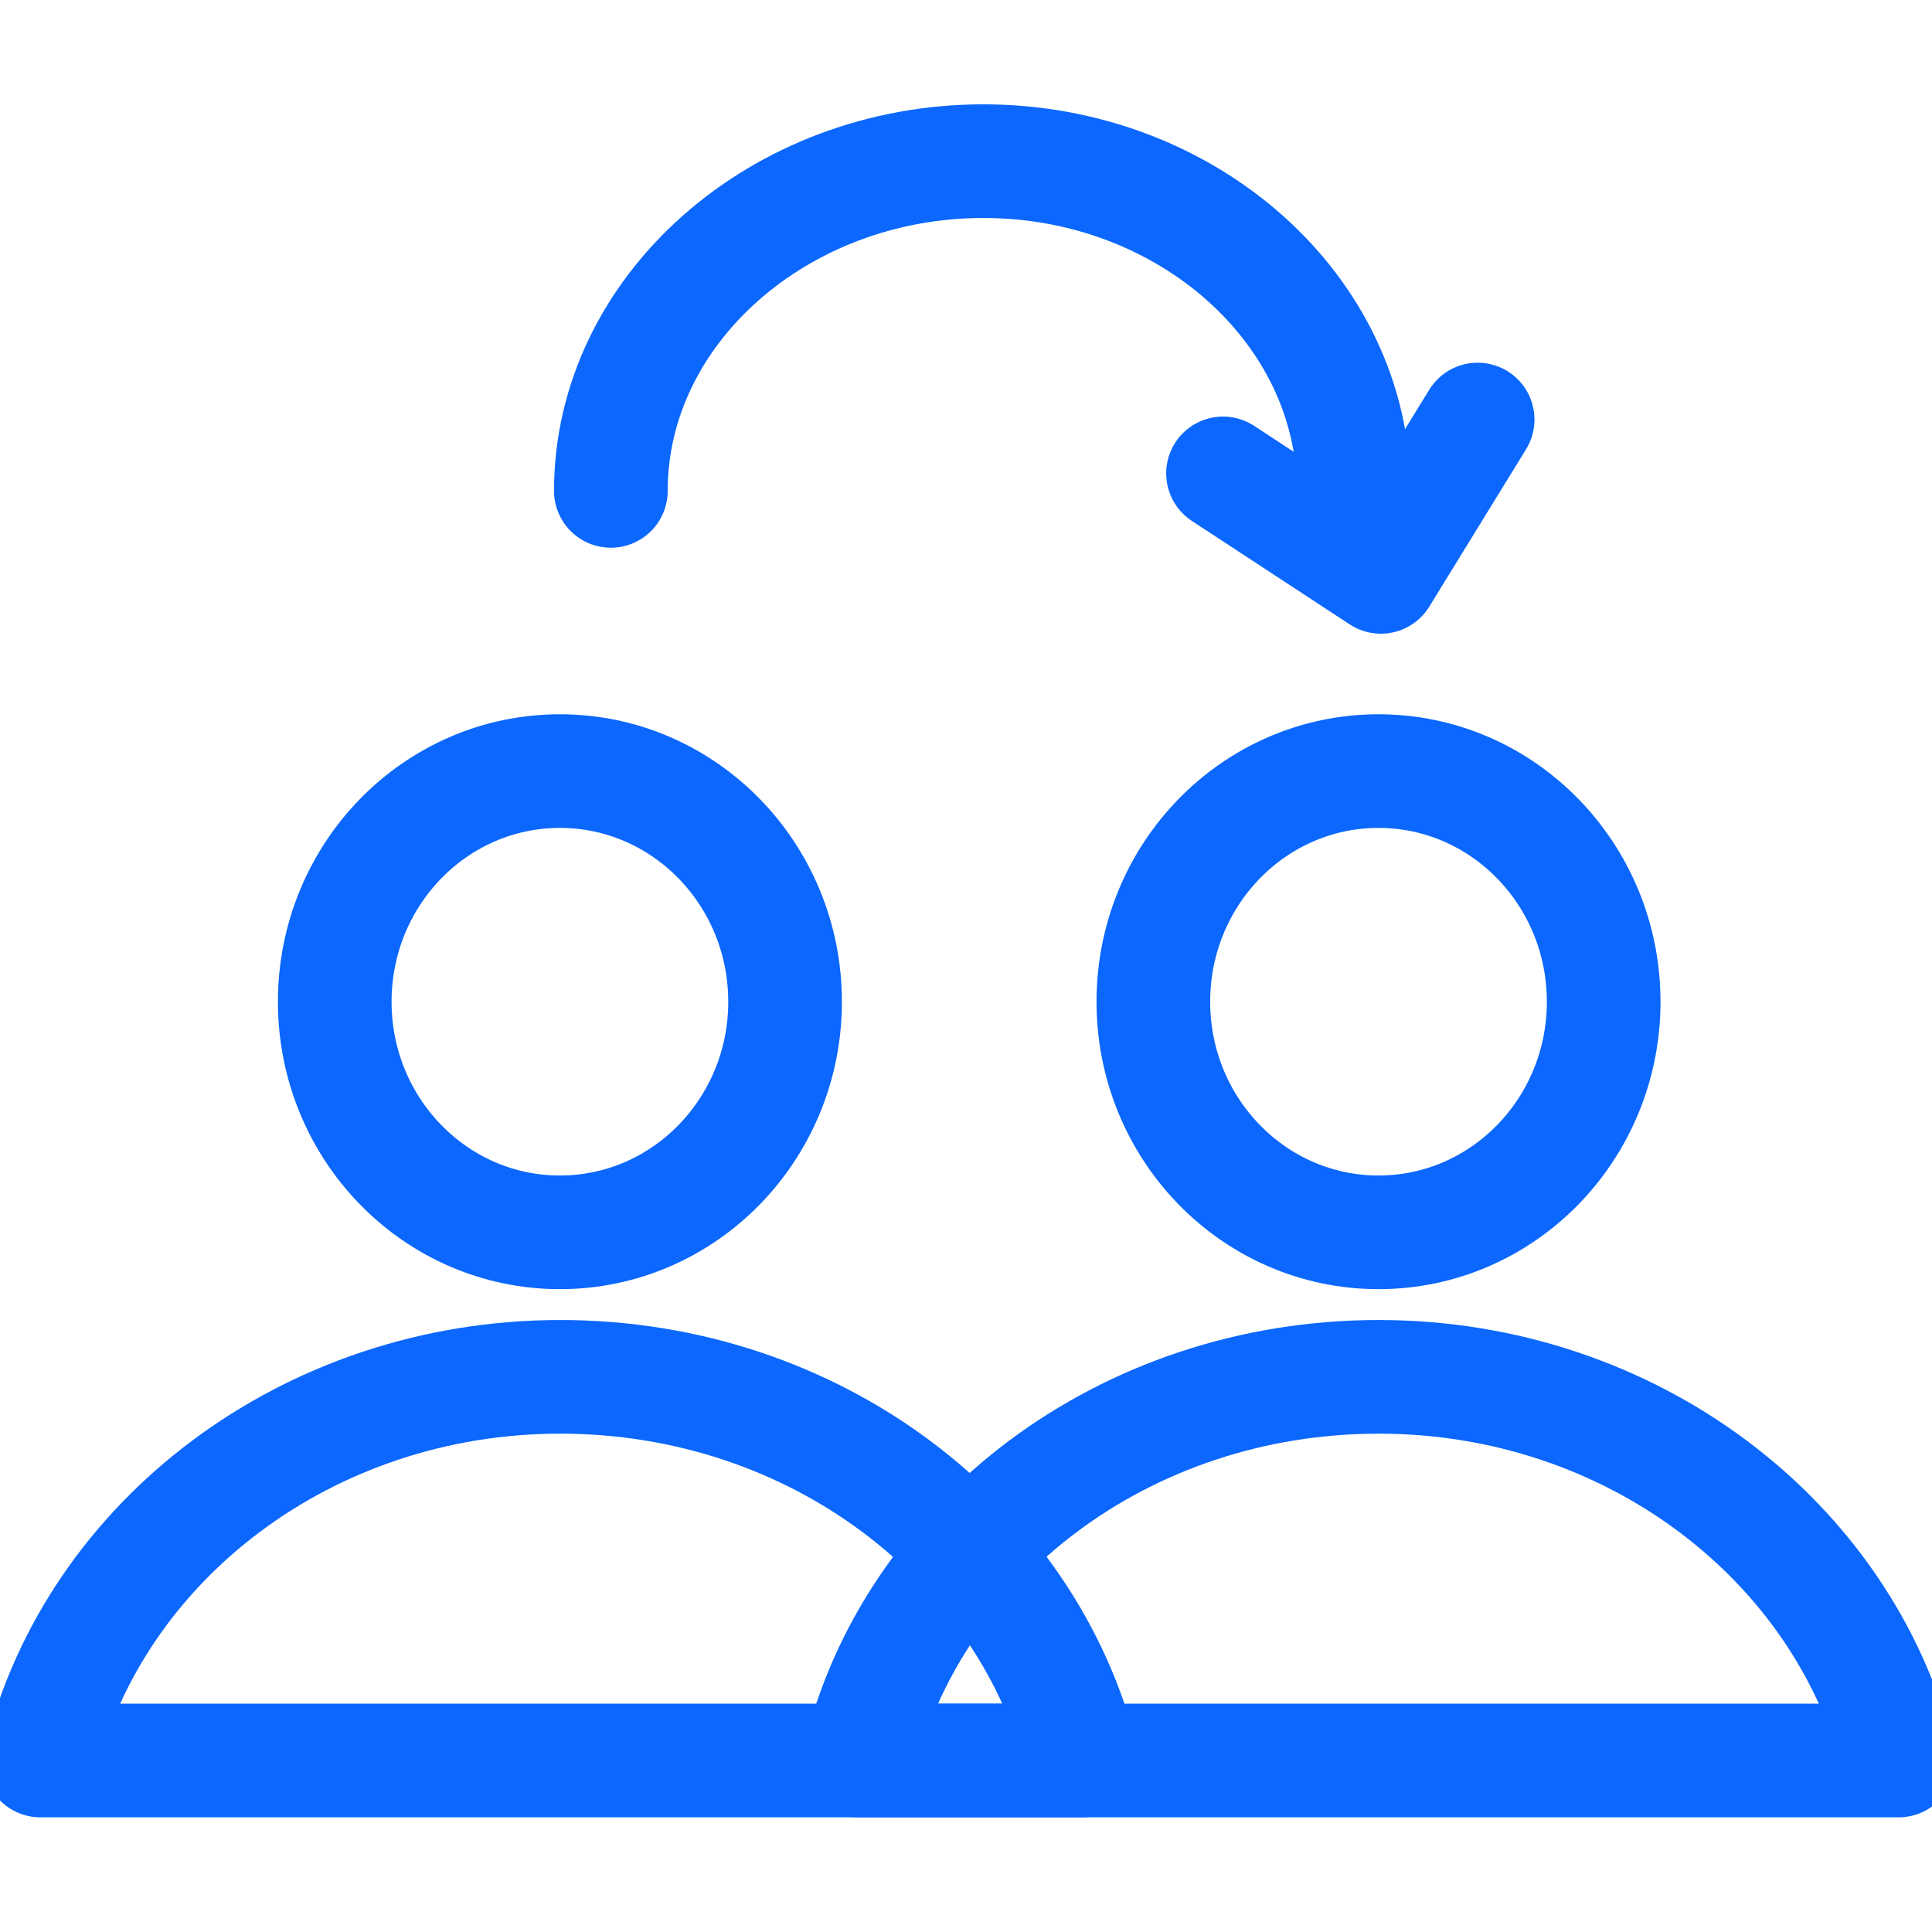
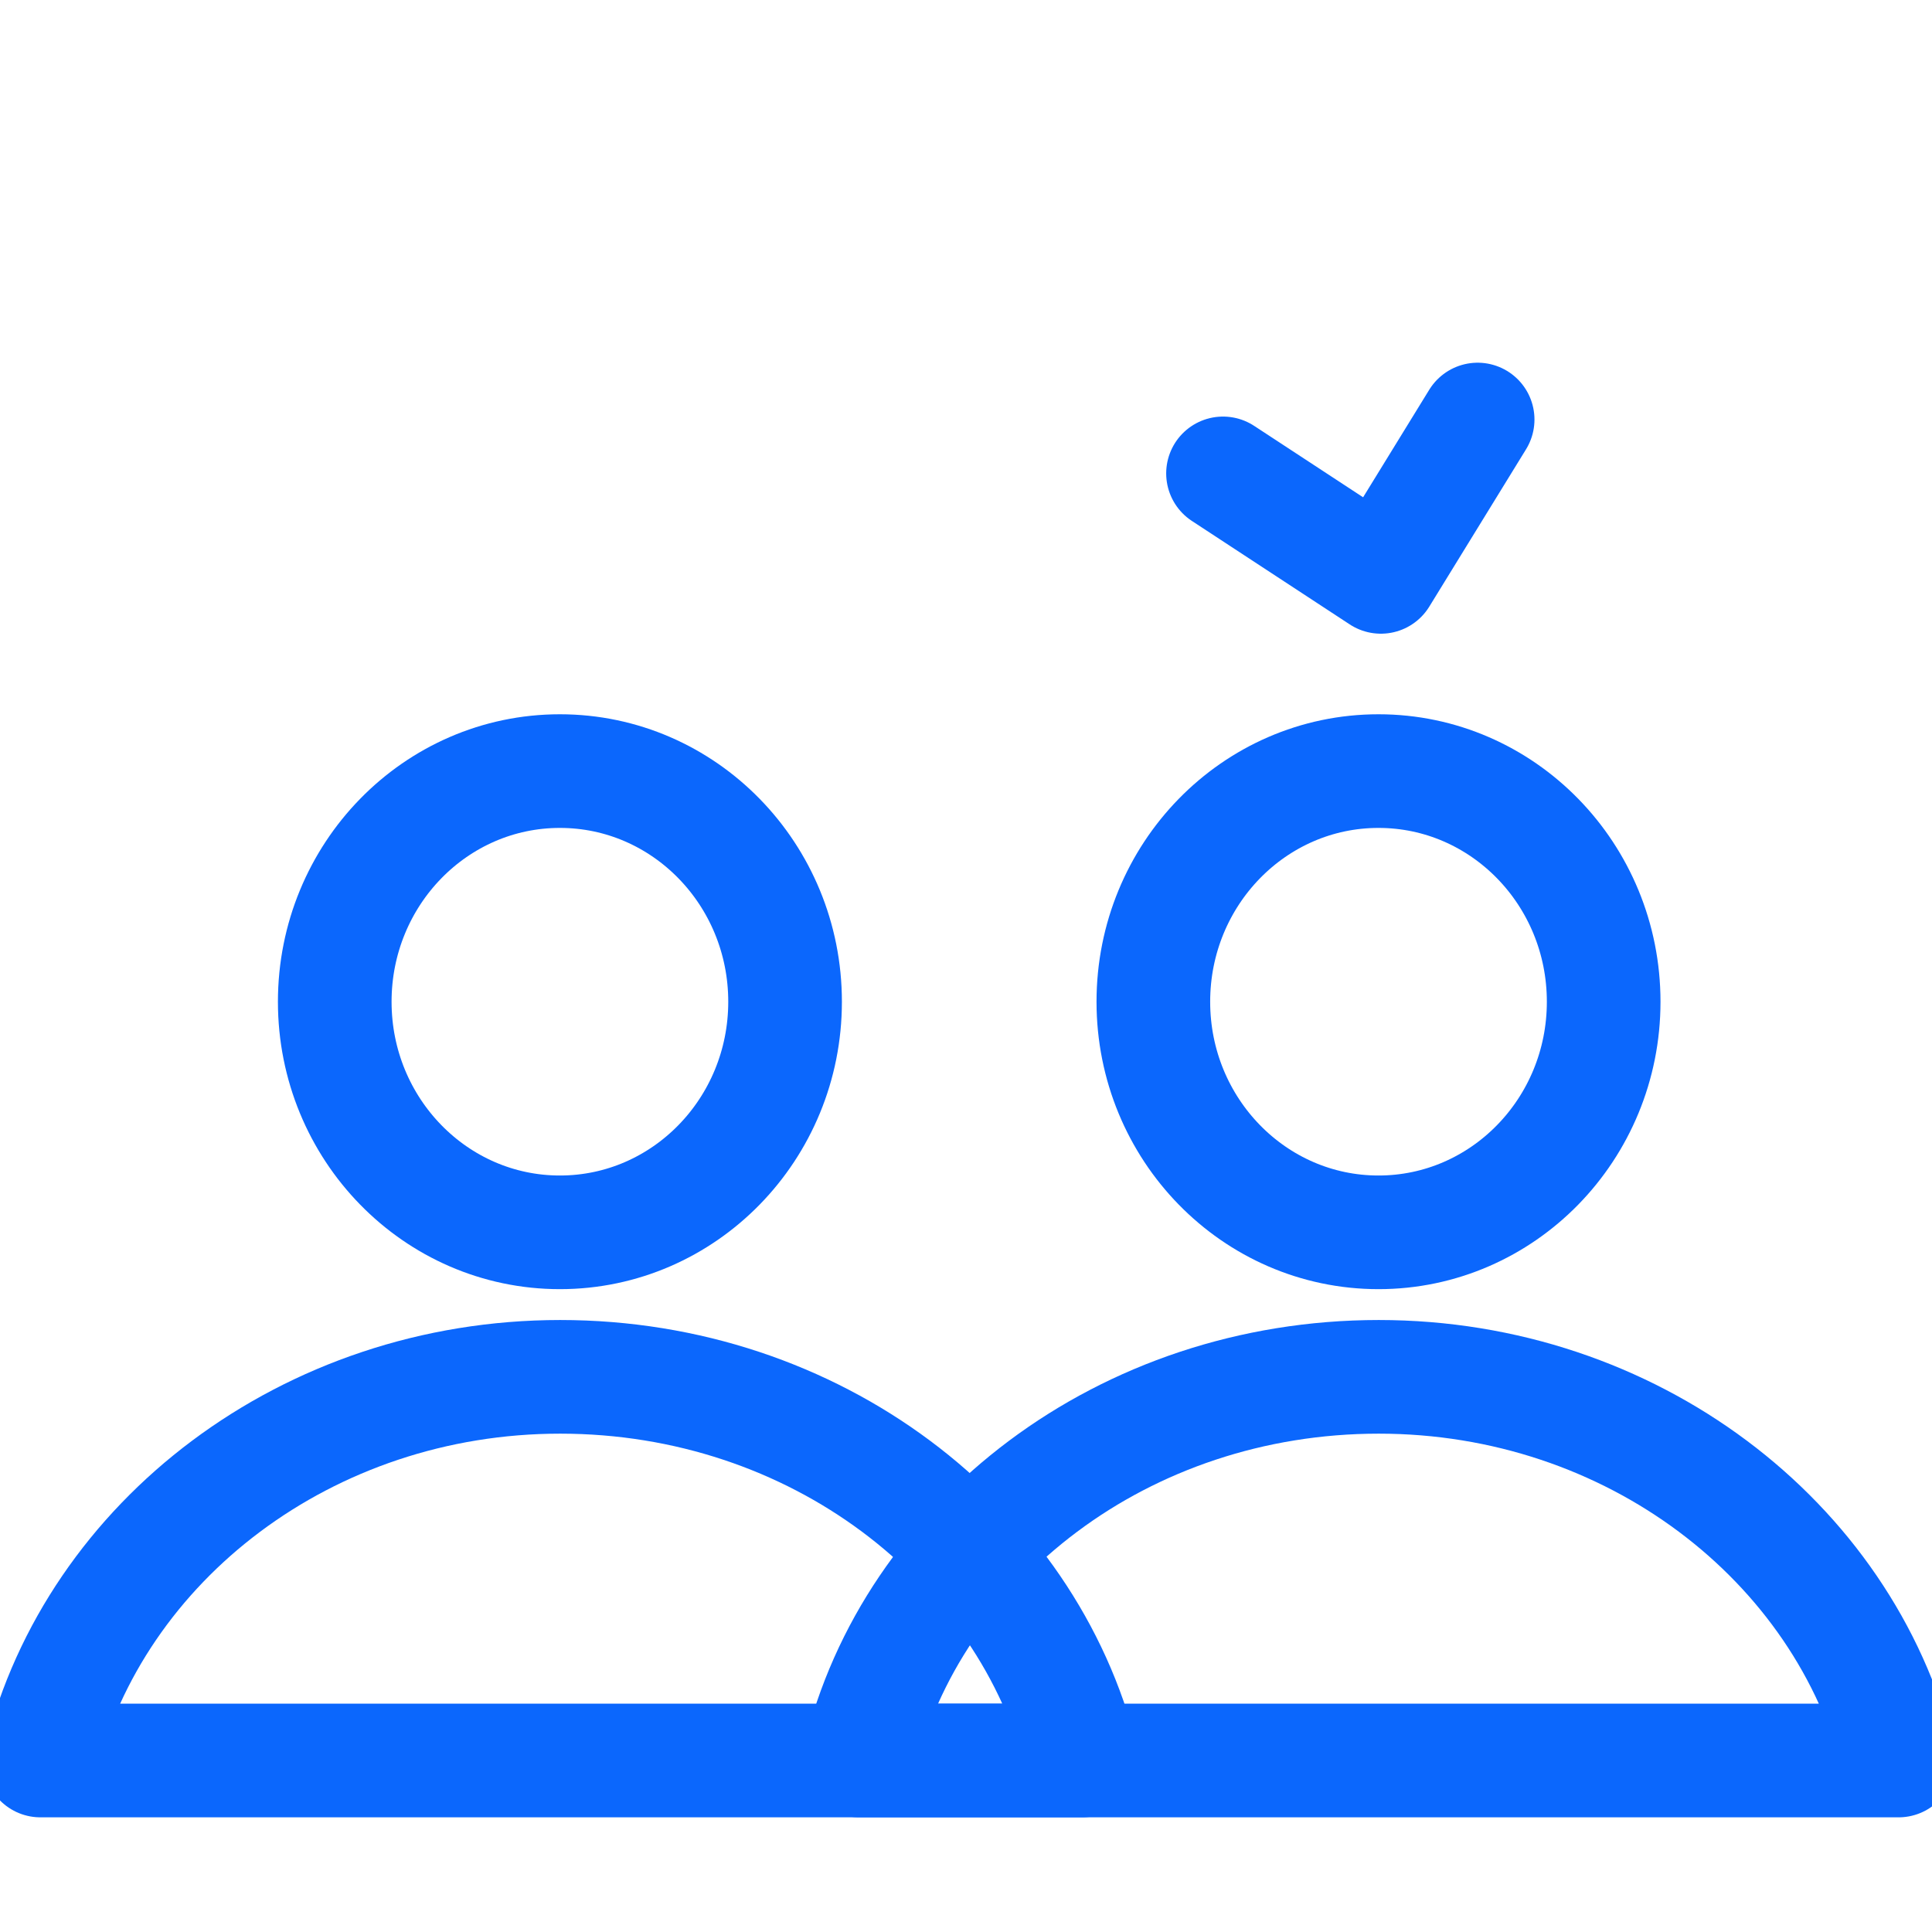
<svg xmlns="http://www.w3.org/2000/svg" width="34" height="34" viewBox="0 0 34 34" fill="none">
  <g clip-path="url(#clip0_4433_23969)">
    <path d="M9.853 21.687C12.042 21.687 13.816 19.87 13.816 17.629C13.816 15.387 12.042 13.57 9.853 13.57C7.665 13.57 5.891 15.387 5.891 17.629C5.891 19.87 7.665 21.687 9.853 21.687Z" stroke="#0B67FD" stroke-width="2" stroke-linecap="round" stroke-linejoin="round" />
    <path d="M9.858 24.23C5.414 24.23 1.674 27.113 0.711 30.982H19.042C18.079 27.113 14.339 24.23 9.858 24.23Z" stroke="#0B67FD" stroke-width="2" stroke-linecap="round" stroke-linejoin="round" />
    <path d="M24.259 21.687C26.448 21.687 28.222 19.87 28.222 17.629C28.222 15.387 26.448 13.57 24.259 13.57C22.071 13.57 20.297 15.387 20.297 17.629C20.297 19.87 22.071 21.687 24.259 21.687Z" stroke="#0B67FD" stroke-width="2" stroke-linecap="round" stroke-linejoin="round" />
    <path d="M24.264 24.23C19.783 24.23 16.043 27.113 15.117 30.982H33.412C32.449 27.113 28.708 24.23 24.264 24.23Z" stroke="#0B67FD" stroke-width="2" stroke-linecap="round" stroke-linejoin="round" />
-     <path d="M23.823 8.639C23.823 5.453 20.897 2.836 17.305 2.836C13.713 2.836 10.75 5.453 10.75 8.639" stroke="#0B67FD" stroke-width="2" stroke-linecap="round" stroke-linejoin="round" />
    <path d="M21.523 8.331L24.301 10.152L26.004 7.383" stroke="#0B67FD" stroke-width="2" stroke-linecap="round" stroke-linejoin="round" />
  </g>
  <defs>
    <clipPath id="clip0_4433_23969">
      <rect width="34" height="34" fill="white" />
    </clipPath>
  </defs>
</svg>